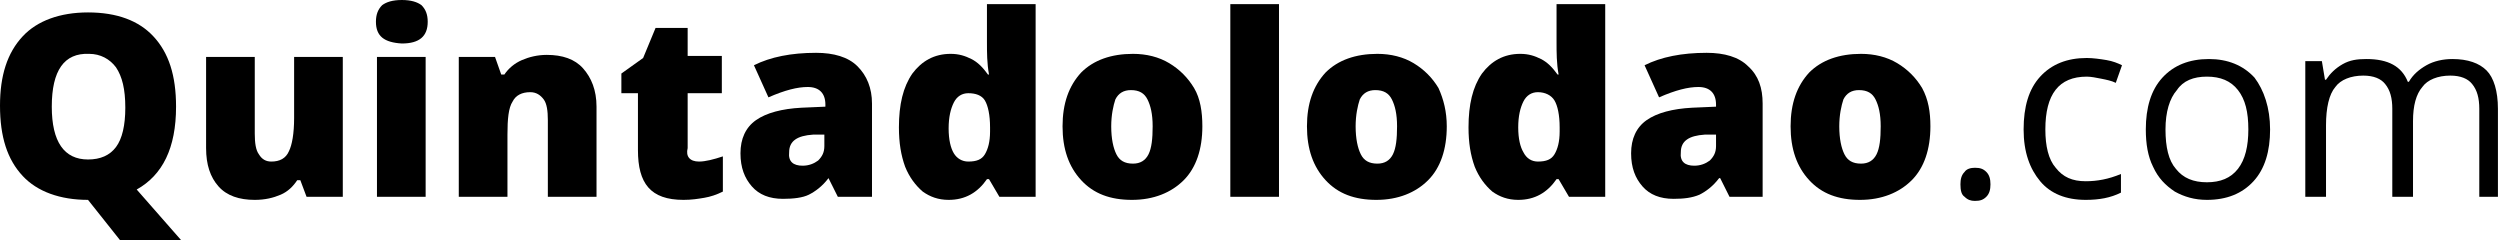
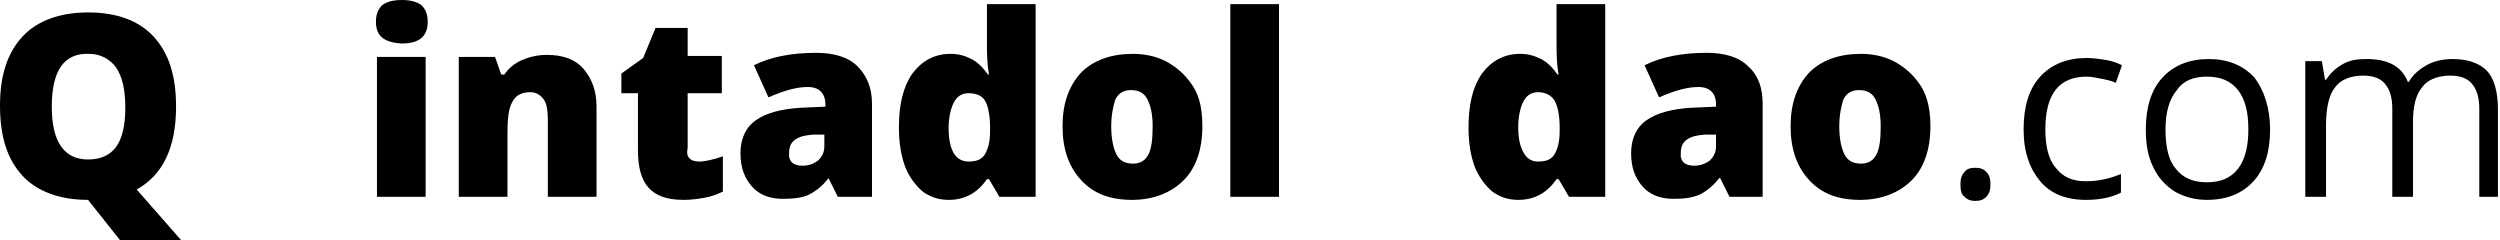
<svg xmlns="http://www.w3.org/2000/svg" version="1.1" id="Layer_1" x="0px" y="0px" viewBox="0 0 241.4 23.2" style="enable-background:new 0 0 241.4 23.2;" xml:space="preserve">
  <g>
    <path d="M17,10.3c0,4-1.3,6.6-3.8,8l4.3,4.9h-5.9l-3.1-3.9l0,0v0l0,0c-2.7,0-4.9-0.8-6.3-2.3C0.7,15.4,0,13.2,0,10.2   c0-2.9,0.7-5.1,2.2-6.7C3.6,2,5.8,1.2,8.5,1.2c2.8,0,4.9,0.8,6.3,2.3C16.3,5.1,17,7.3,17,10.3z M5,10.3c0,3.4,1.2,5.1,3.5,5.1   c1.2,0,2.1-0.4,2.7-1.2c0.6-0.8,0.9-2.1,0.9-3.8c0-1.8-0.3-3-0.9-3.9c-0.6-0.8-1.5-1.3-2.6-1.3C6.2,5.1,5,6.8,5,10.3z" />
-     <path d="M29.6,19L29,17.4h-0.3c-0.4,0.6-0.9,1.1-1.6,1.4s-1.5,0.5-2.5,0.5c-1.5,0-2.7-0.4-3.5-1.3c-0.8-0.9-1.2-2.1-1.2-3.7V5.5   h4.7v7.4c0,0.9,0.1,1.6,0.4,2c0.3,0.5,0.7,0.7,1.2,0.7c0.8,0,1.4-0.3,1.7-1c0.3-0.6,0.5-1.7,0.5-3.2V5.5h4.7V19L29.6,19L29.6,19z" />
    <path d="M36.3,2.1c0-0.7,0.2-1.2,0.6-1.6c0.4-0.3,1-0.5,1.9-0.5c0.9,0,1.5,0.2,1.9,0.5c0.4,0.4,0.6,0.9,0.6,1.6   c0,1.4-0.8,2.1-2.5,2.1C37.1,4.1,36.3,3.5,36.3,2.1z M41.1,19h-4.7V5.5h4.7V19z" />
    <path d="M52.9,19v-7.4c0-0.9-0.1-1.6-0.4-2s-0.7-0.7-1.3-0.7c-0.8,0-1.4,0.3-1.7,0.9c-0.4,0.6-0.5,1.7-0.5,3.2V19h-4.7V5.5h3.5   l0.6,1.7h0.3c0.4-0.6,1-1.1,1.7-1.4c0.7-0.3,1.5-0.5,2.4-0.5c1.5,0,2.7,0.4,3.5,1.3c0.8,0.9,1.3,2.1,1.3,3.7V19L52.9,19L52.9,19z" />
    <path d="M67.5,15.6c0.6,0,1.4-0.2,2.3-0.5v3.4c-0.6,0.3-1.2,0.5-1.8,0.6s-1.2,0.2-2,0.2c-1.6,0-2.7-0.4-3.4-1.2c-0.7-0.8-1-2-1-3.6   V9h-1.6V7.1l2.1-1.5l1.2-2.9h3.1v2.7h3.3V9h-3.3v5.3C66.2,15.1,66.6,15.6,67.5,15.6z" />
    <path d="M80.9,19l-0.9-1.8H80c-0.6,0.8-1.3,1.3-1.9,1.6s-1.5,0.4-2.5,0.4c-1.3,0-2.3-0.4-3-1.2c-0.7-0.8-1.1-1.8-1.1-3.2   c0-1.4,0.5-2.5,1.5-3.2c1-0.7,2.5-1.1,4.4-1.2l2.3-0.1v-0.2c0-1.1-0.6-1.7-1.7-1.7c-1,0-2.2,0.3-3.8,1l-1.4-3.1   c1.6-0.8,3.6-1.2,6-1.2c1.7,0,3.1,0.4,4,1.3s1.4,2.1,1.4,3.6V19H80.9z M77.5,16c0.6,0,1.1-0.2,1.5-0.5c0.4-0.4,0.6-0.8,0.6-1.4V13   l-1.1,0c-1.5,0.1-2.3,0.6-2.3,1.7C76.1,15.6,76.6,16,77.5,16z" />
    <path d="M91.6,19.3c-1,0-1.8-0.3-2.5-0.8c-0.7-0.6-1.3-1.4-1.7-2.4c-0.4-1.1-0.6-2.3-0.6-3.8c0-2.2,0.4-3.9,1.3-5.2   c0.9-1.2,2.1-1.9,3.7-1.9c0.8,0,1.4,0.2,2,0.5s1.1,0.8,1.6,1.5h0.1c-0.2-1.1-0.2-2.1-0.2-3.2V0.4h4.7V19h-3.5l-1-1.7h-0.2   C94.4,18.6,93.2,19.3,91.6,19.3z M93.5,15.6c0.8,0,1.3-0.2,1.6-0.7s0.5-1.2,0.5-2.2v-0.4c0-1.2-0.2-2.1-0.5-2.6S94.2,9,93.5,9   c-0.6,0-1.1,0.3-1.4,0.9s-0.5,1.4-0.5,2.5c0,1.1,0.2,1.9,0.5,2.4C92.4,15.3,92.9,15.6,93.5,15.6z" />
    <path d="M116.1,12.2c0,2.2-0.6,4-1.8,5.2c-1.2,1.2-2.9,1.9-5,1.9c-2.1,0-3.7-0.6-4.9-1.9s-1.8-3-1.8-5.2c0-2.2,0.6-3.9,1.8-5.2   c1.2-1.2,2.9-1.8,5-1.8c1.3,0,2.5,0.3,3.5,0.9s1.8,1.4,2.4,2.4S116.1,10.8,116.1,12.2z M107.3,12.2c0,1.2,0.2,2.1,0.5,2.7   c0.3,0.6,0.8,0.9,1.6,0.9c0.7,0,1.2-0.3,1.5-0.9c0.3-0.6,0.4-1.5,0.4-2.7c0-1.2-0.2-2-0.5-2.6s-0.8-0.9-1.6-0.9   c-0.7,0-1.2,0.3-1.5,0.9C107.5,10.2,107.3,11.1,107.3,12.2z" />
    <path d="M123.5,19h-4.7V0.4h4.7V19z" />
-     <path d="M139.7,12.2c0,2.2-0.6,4-1.8,5.2c-1.2,1.2-2.9,1.9-5,1.9c-2.1,0-3.7-0.6-4.9-1.9c-1.2-1.3-1.8-3-1.8-5.2   c0-2.2,0.6-3.9,1.8-5.2c1.2-1.2,2.9-1.8,5-1.8c1.3,0,2.5,0.3,3.5,0.9c1,0.6,1.8,1.4,2.4,2.4C139.4,9.6,139.7,10.8,139.7,12.2z    M130.9,12.2c0,1.2,0.2,2.1,0.5,2.7c0.3,0.6,0.8,0.9,1.6,0.9c0.7,0,1.2-0.3,1.5-0.9c0.3-0.6,0.4-1.5,0.4-2.7c0-1.2-0.2-2-0.5-2.6   c-0.3-0.6-0.8-0.9-1.6-0.9c-0.7,0-1.2,0.3-1.5,0.9C131.1,10.2,130.9,11.1,130.9,12.2z" />
    <path d="M146.6,19.3c-1,0-1.8-0.3-2.5-0.8c-0.7-0.6-1.3-1.4-1.7-2.4c-0.4-1.1-0.6-2.3-0.6-3.8c0-2.2,0.4-3.9,1.3-5.2   c0.9-1.2,2.1-1.9,3.7-1.9c0.8,0,1.4,0.2,2,0.5c0.6,0.3,1.1,0.8,1.6,1.5h0.1c-0.2-1.1-0.2-2.1-0.2-3.2V0.4h4.7V19h-3.5l-1-1.7h-0.2   C149.4,18.6,148.2,19.3,146.6,19.3z M148.5,15.6c0.8,0,1.3-0.2,1.6-0.7c0.3-0.5,0.5-1.2,0.5-2.2v-0.4c0-1.2-0.2-2.1-0.5-2.6   c-0.3-0.5-0.9-0.8-1.6-0.8c-0.6,0-1.1,0.3-1.4,0.9s-0.5,1.4-0.5,2.5c0,1.1,0.2,1.9,0.5,2.4C147.4,15.3,147.9,15.6,148.5,15.6z" />
    <path d="M167,19l-0.9-1.8H166c-0.6,0.8-1.3,1.3-1.9,1.6c-0.7,0.3-1.5,0.4-2.5,0.4c-1.3,0-2.3-0.4-3-1.2c-0.7-0.8-1.1-1.8-1.1-3.2   c0-1.4,0.5-2.5,1.5-3.2c1-0.7,2.5-1.1,4.4-1.2l2.3-0.1v-0.2c0-1.1-0.6-1.7-1.7-1.7c-1,0-2.2,0.3-3.8,1l-1.4-3.1   c1.6-0.8,3.6-1.2,6-1.2c1.7,0,3.1,0.4,4,1.3c1,0.9,1.4,2.1,1.4,3.6V19H167z M163.6,16c0.6,0,1.1-0.2,1.5-0.5   c0.4-0.4,0.6-0.8,0.6-1.4V13l-1.1,0c-1.5,0.1-2.3,0.6-2.3,1.7C162.2,15.6,162.7,16,163.6,16z" />
    <path d="M186.4,12.2c0,2.2-0.6,4-1.8,5.2c-1.2,1.2-2.9,1.9-5,1.9c-2.1,0-3.7-0.6-4.9-1.9c-1.2-1.3-1.8-3-1.8-5.2   c0-2.2,0.6-3.9,1.8-5.2c1.2-1.2,2.9-1.8,5-1.8c1.3,0,2.5,0.3,3.5,0.9c1,0.6,1.8,1.4,2.4,2.4C186.2,9.6,186.4,10.8,186.4,12.2z    M177.6,12.2c0,1.2,0.2,2.1,0.5,2.7c0.3,0.6,0.8,0.9,1.6,0.9c0.7,0,1.2-0.3,1.5-0.9c0.3-0.6,0.4-1.5,0.4-2.7c0-1.2-0.2-2-0.5-2.6   c-0.3-0.6-0.8-0.9-1.6-0.9c-0.7,0-1.2,0.3-1.5,0.9C177.8,10.2,177.6,11.1,177.6,12.2z" />
    <path d="M189.3,17.8c0-0.5,0.1-0.9,0.4-1.2c0.2-0.3,0.6-0.4,1-0.4c0.5,0,0.8,0.1,1.1,0.4c0.3,0.3,0.4,0.7,0.4,1.2   c0,0.5-0.1,0.9-0.4,1.2c-0.3,0.3-0.6,0.4-1.1,0.4c-0.4,0-0.7-0.1-1-0.4C189.4,18.8,189.3,18.4,189.3,17.8z" />
    <path d="M201.4,19.3c-1.9,0-3.4-0.6-4.4-1.8c-1-1.2-1.6-2.8-1.6-5c0-2.2,0.5-3.9,1.6-5.1s2.6-1.8,4.5-1.8c0.6,0,1.3,0.1,1.9,0.2   c0.6,0.1,1.1,0.3,1.5,0.5L204.3,8c-0.4-0.2-0.9-0.3-1.4-0.4c-0.5-0.1-1-0.2-1.4-0.2c-2.7,0-4,1.7-4,5.1c0,1.6,0.3,2.9,1,3.7   c0.7,0.9,1.6,1.3,2.9,1.3c1.1,0,2.2-0.2,3.4-0.7v1.8C203.8,19.1,202.7,19.3,201.4,19.3z" />
    <path d="M219.2,12.5c0,2.1-0.5,3.8-1.6,5c-1.1,1.2-2.6,1.8-4.5,1.8c-1.2,0-2.2-0.3-3.1-0.8c-0.9-0.6-1.6-1.3-2.1-2.4   c-0.5-1-0.7-2.2-0.7-3.6c0-2.1,0.5-3.8,1.6-5c1.1-1.2,2.6-1.8,4.5-1.8c1.8,0,3.3,0.6,4.4,1.8C218.6,8.7,219.2,10.4,219.2,12.5z    M209.1,12.5c0,1.7,0.3,3,1,3.8c0.7,0.9,1.7,1.3,3,1.3s2.3-0.4,3-1.3c0.7-0.9,1-2.2,1-3.8c0-1.7-0.3-2.9-1-3.8   c-0.7-0.9-1.7-1.3-3-1.3c-1.3,0-2.3,0.4-2.9,1.3C209.5,9.5,209.1,10.8,209.1,12.5z" />
    <path d="M239.4,19v-8.5c0-1-0.2-1.8-0.7-2.4c-0.4-0.5-1.1-0.8-2.1-0.8c-1.2,0-2.2,0.4-2.7,1.1c-0.6,0.7-0.9,1.8-0.9,3.3V19h-2v-8.5   c0-1-0.2-1.8-0.7-2.4c-0.4-0.5-1.1-0.8-2.1-0.8c-1.2,0-2.2,0.4-2.7,1.1c-0.6,0.7-0.9,2-0.9,3.7V19h-2V5.9h1.6l0.3,1.8h0.1   c0.4-0.6,0.9-1.1,1.6-1.5c0.7-0.4,1.4-0.5,2.3-0.5c2.1,0,3.4,0.7,4,2.2h0.1c0.4-0.7,1-1.2,1.7-1.6c0.7-0.4,1.6-0.6,2.5-0.6   c1.5,0,2.6,0.4,3.3,1.1s1.1,2,1.1,3.7V19L239.4,19L239.4,19z" />
  </g>
</svg>